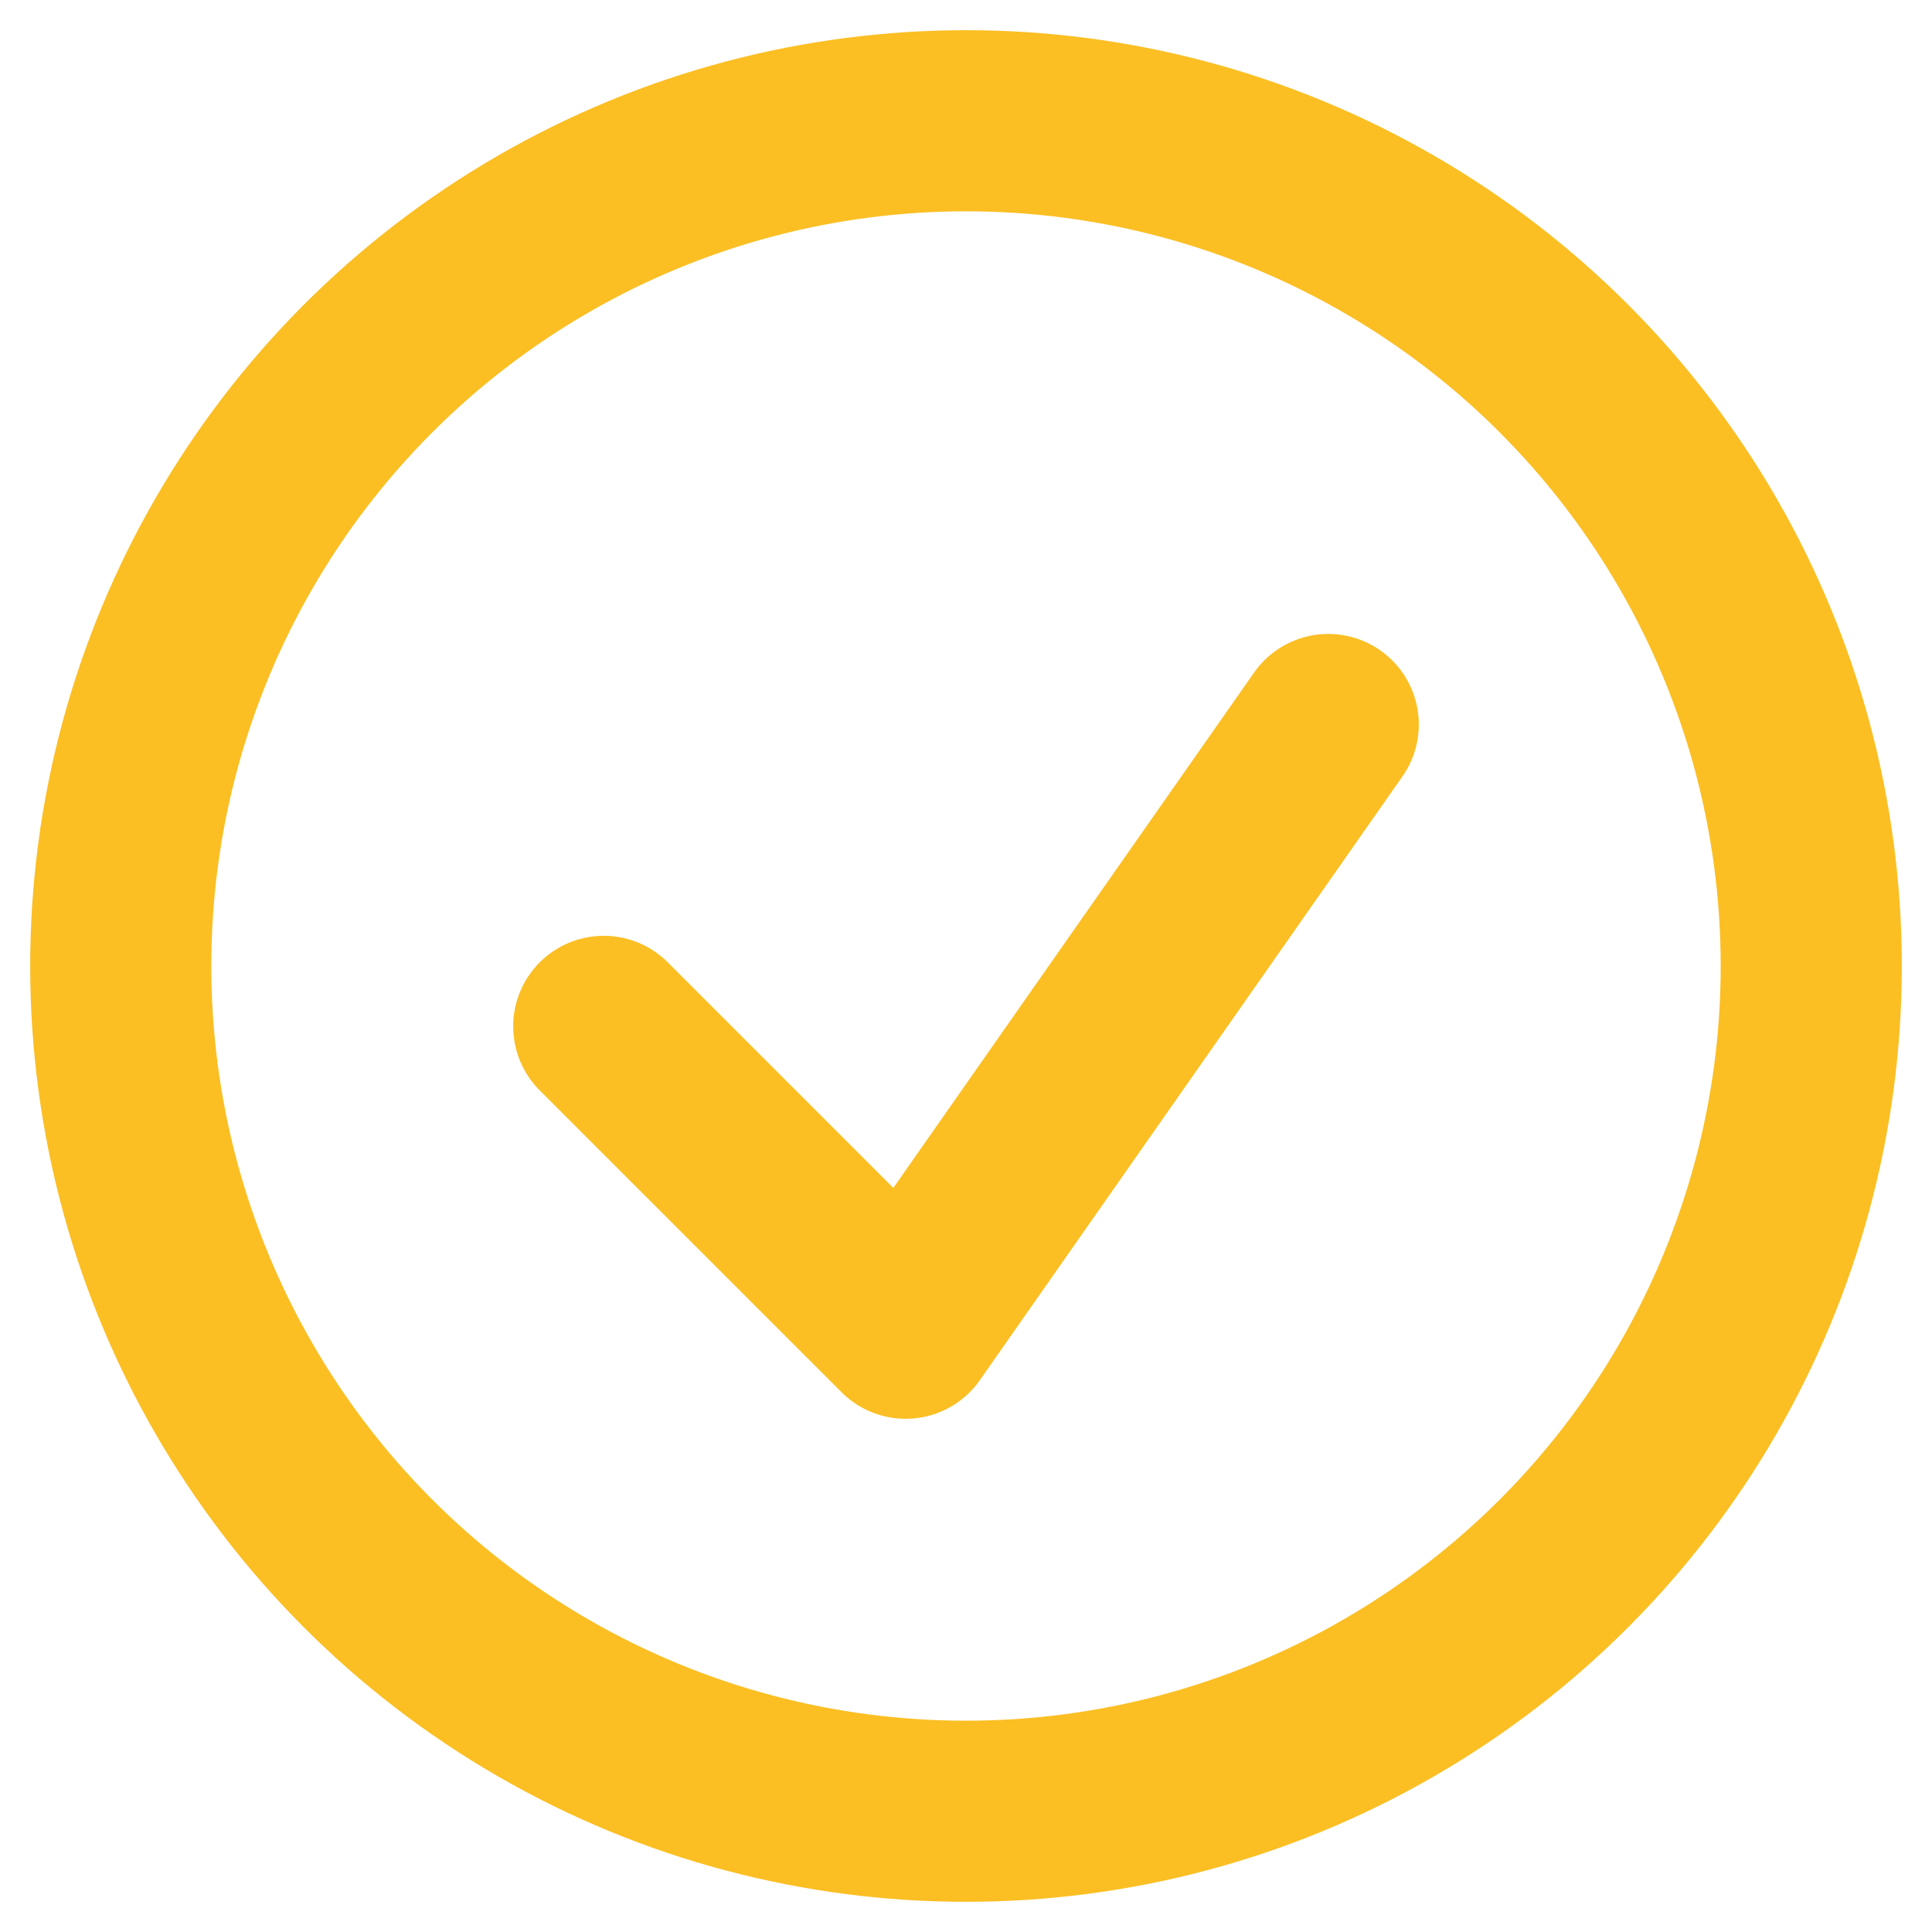
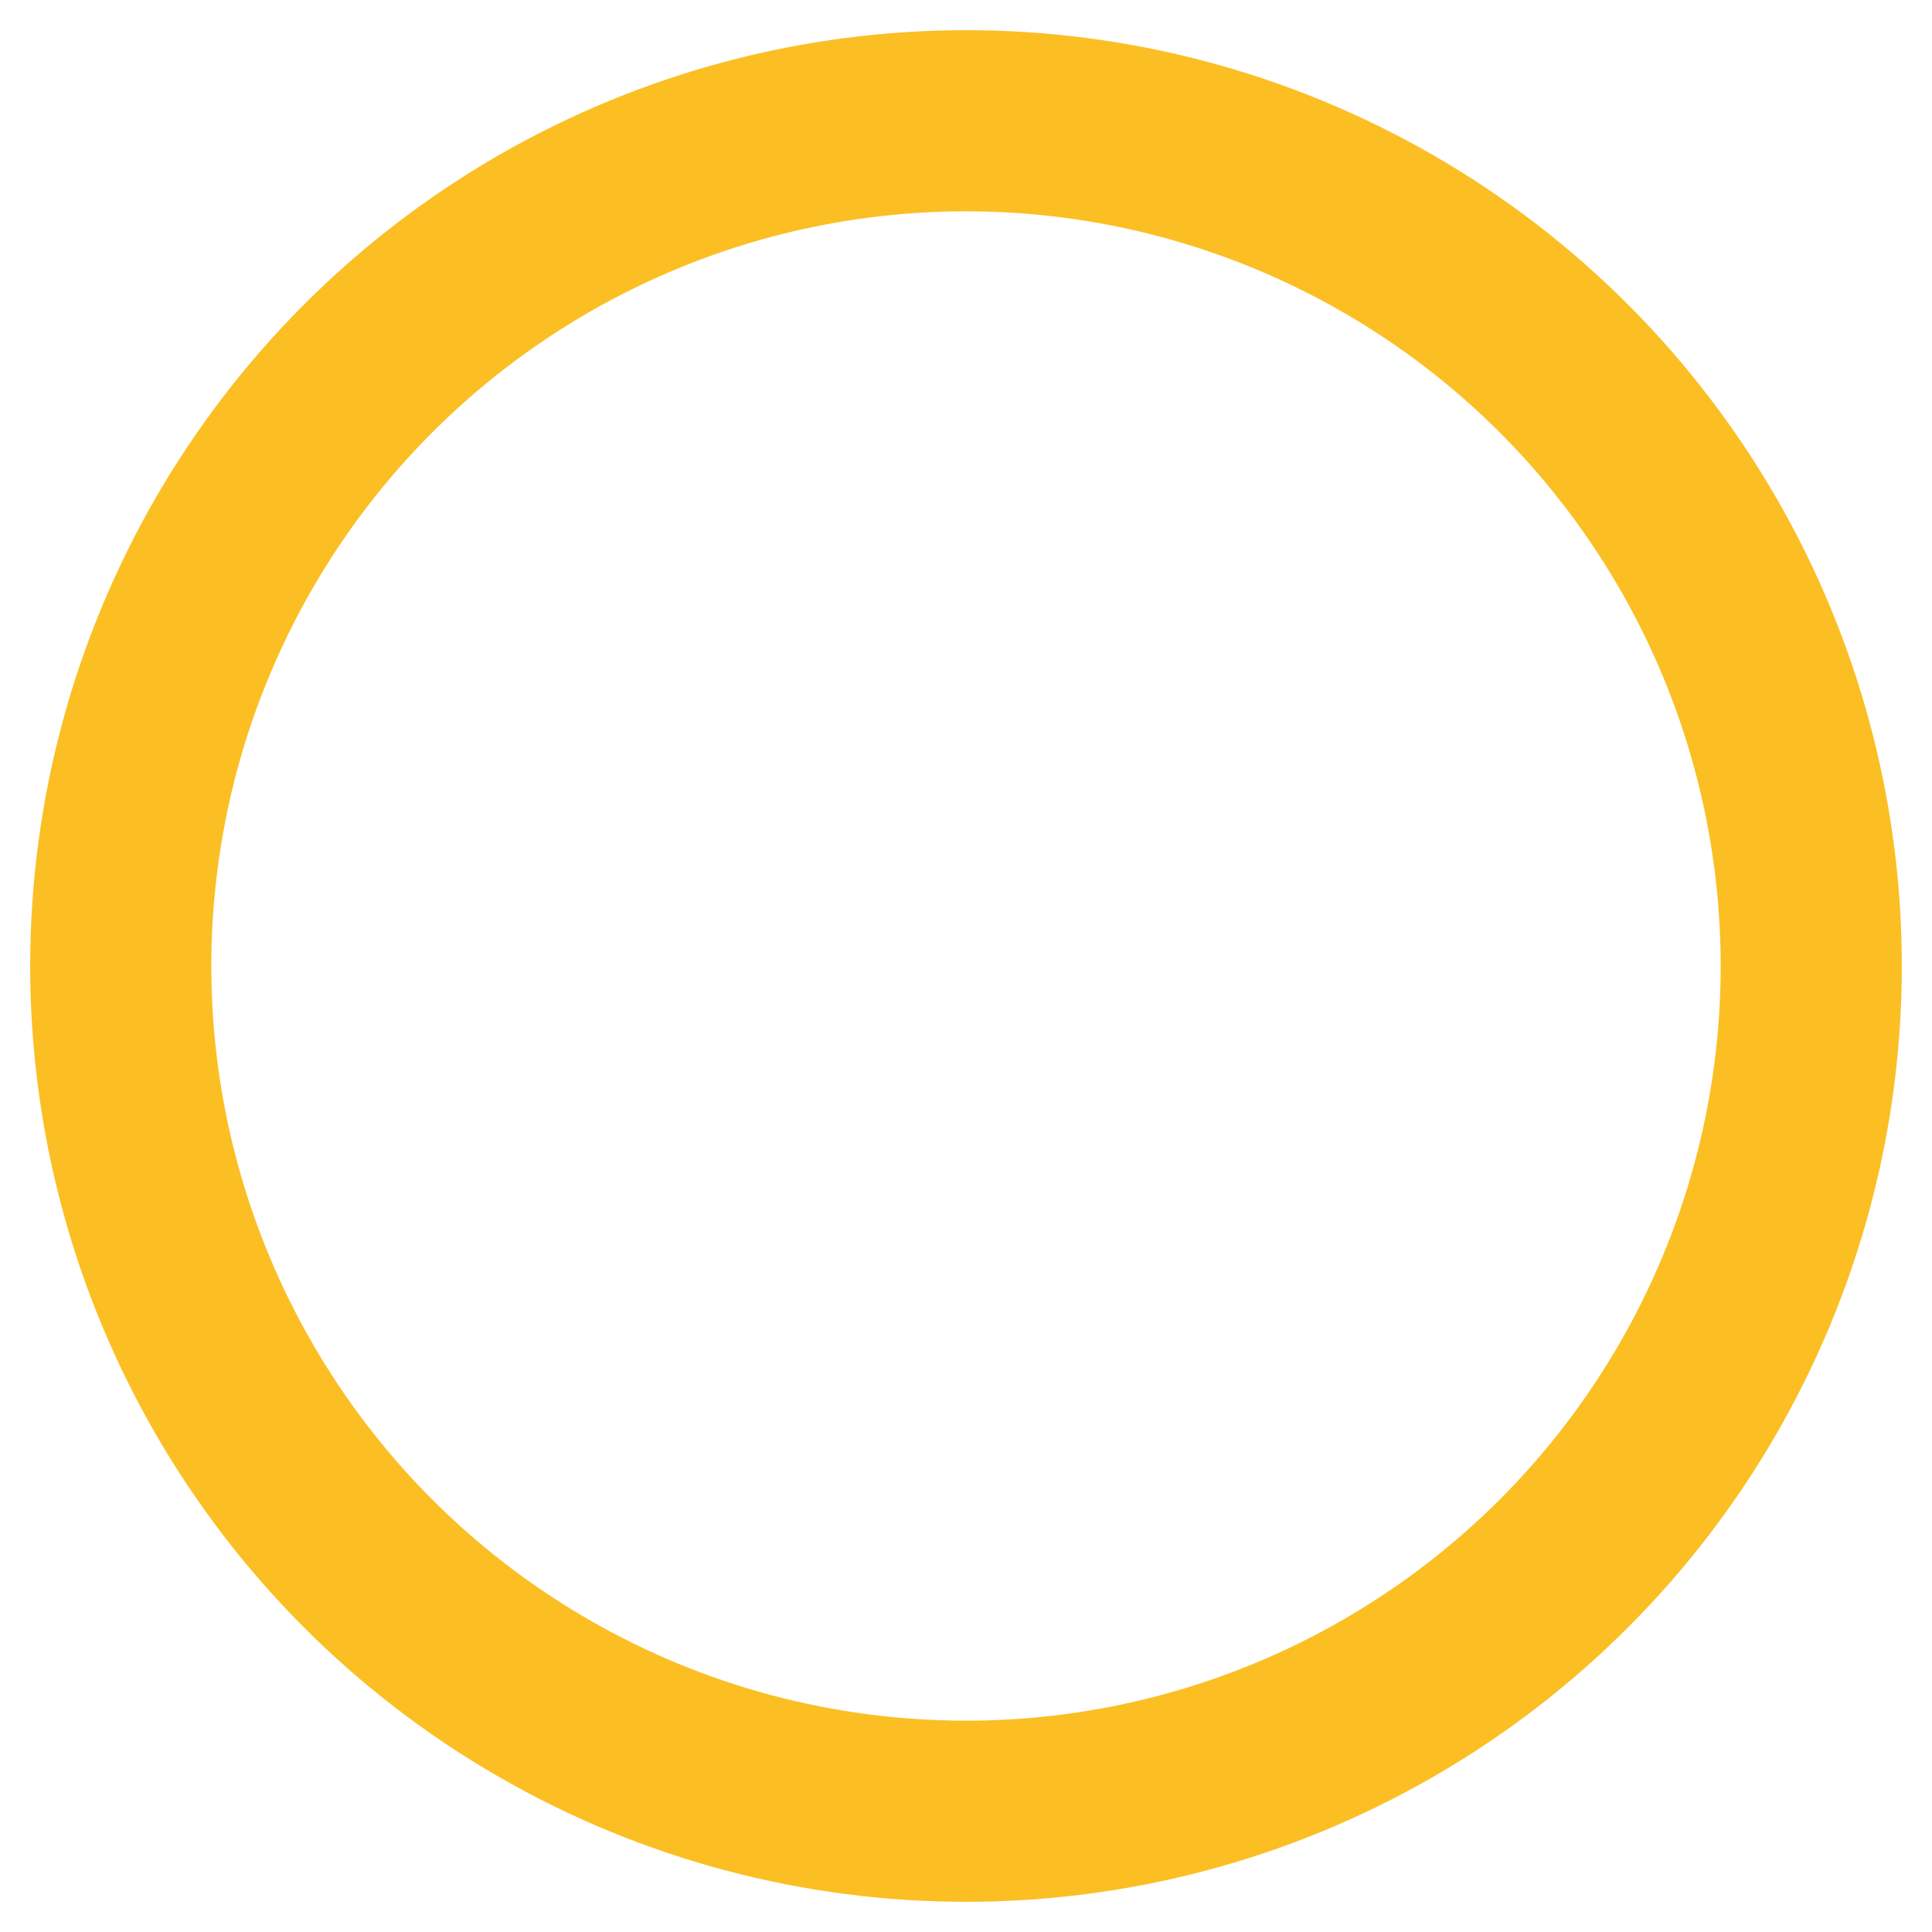
<svg xmlns="http://www.w3.org/2000/svg" width="16" height="16" viewBox="0 0 16 16" fill="none">
  <circle cx="8" cy="8" r="7" stroke="#FBBF24" stroke-width="1.5" fill="none" />
-   <path d="M5 8.5L7.5 11L11 6" stroke="#FBBF24" stroke-width="1.5" stroke-linecap="round" stroke-linejoin="round" />
</svg>